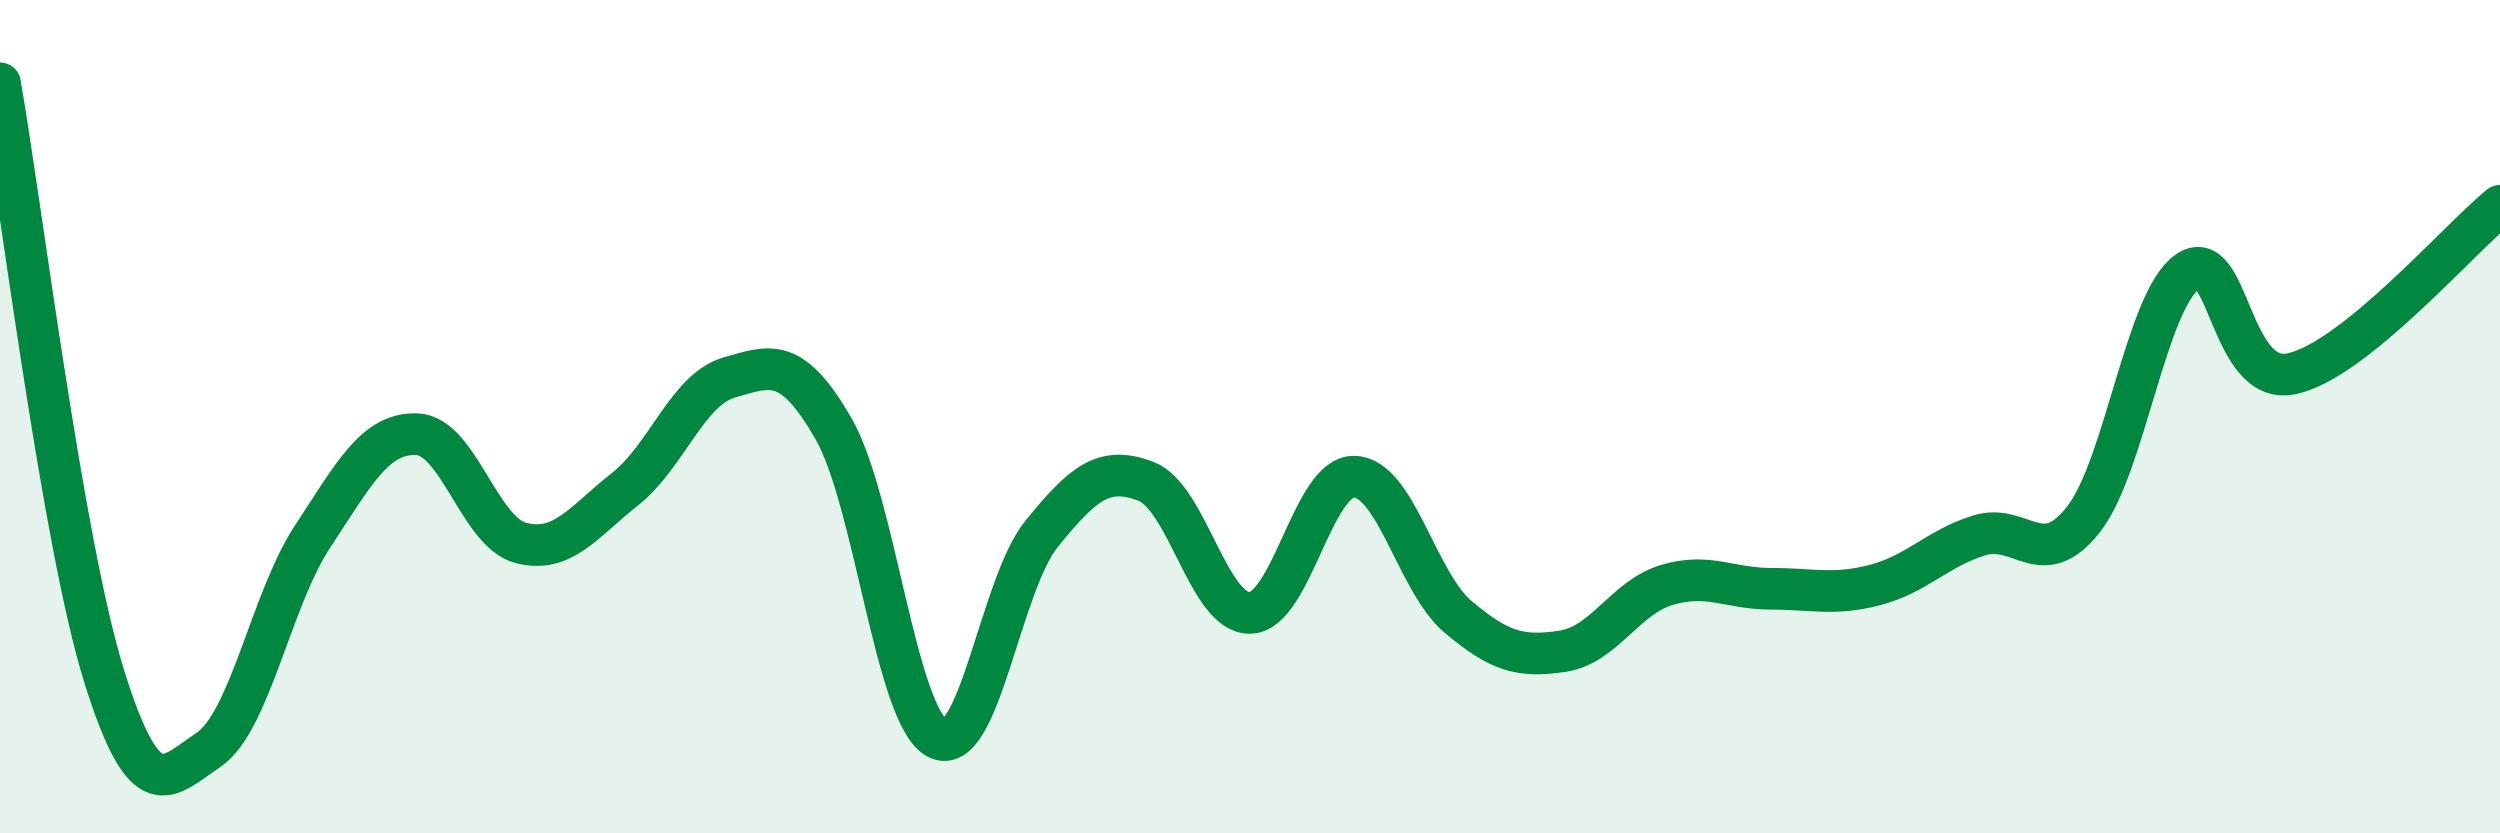
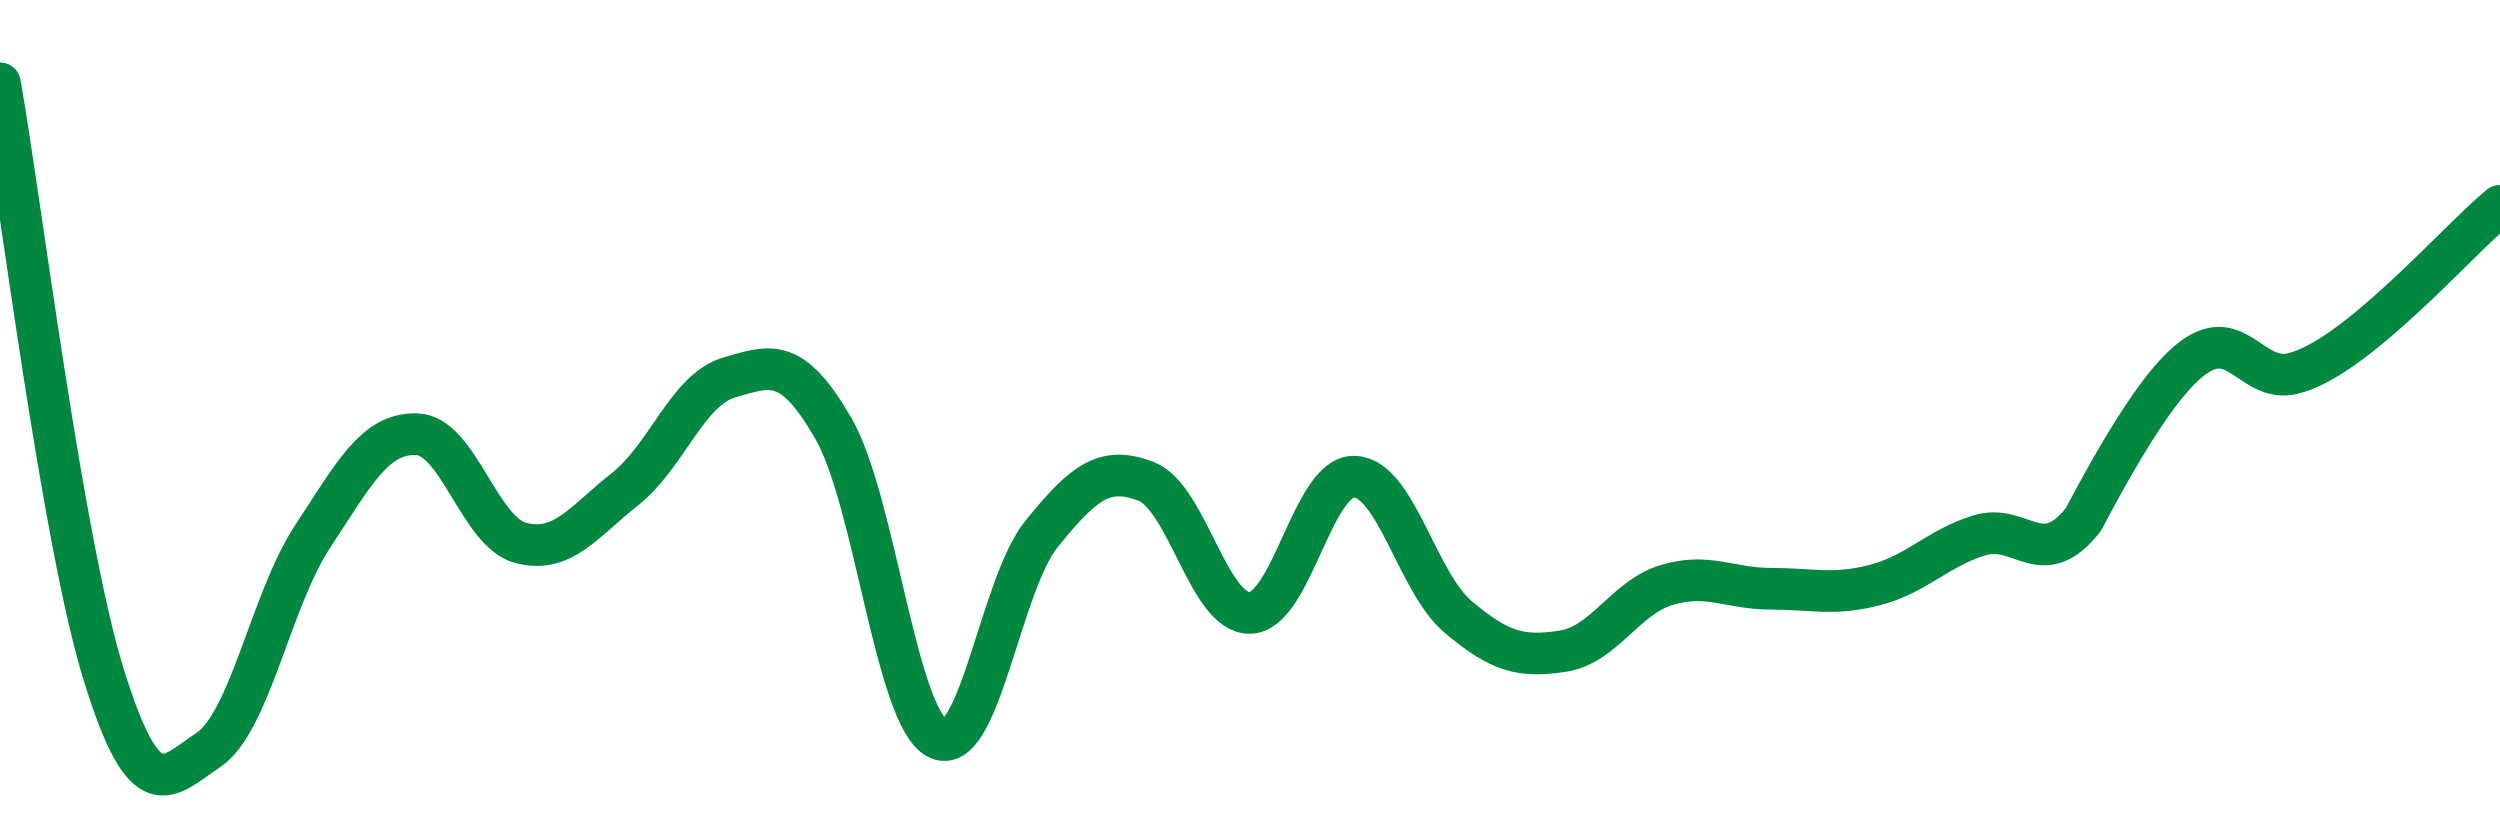
<svg xmlns="http://www.w3.org/2000/svg" width="60" height="20" viewBox="0 0 60 20">
-   <path d="M 0,2 C 0.5,4.85 1.5,13.03 2.5,16.23 C 3.5,19.43 4,18.67 5,18 C 6,17.33 6.5,14.4 7.5,12.88 C 8.5,11.36 9,10.39 10,10.42 C 11,10.45 11.5,12.77 12.5,13.03 C 13.5,13.29 14,12.53 15,11.74 C 16,10.95 16.5,9.35 17.5,9.06 C 18.5,8.77 19,8.55 20,10.28 C 21,12.01 21.5,17.21 22.5,17.72 C 23.5,18.23 24,14.04 25,12.81 C 26,11.58 26.5,11.17 27.5,11.55 C 28.5,11.93 29,14.73 30,14.71 C 31,14.69 31.5,11.42 32.5,11.44 C 33.5,11.46 34,13.97 35,14.81 C 36,15.65 36.5,15.78 37.5,15.63 C 38.5,15.48 39,14.34 40,14.04 C 41,13.74 41.5,14.13 42.5,14.13 C 43.5,14.13 44,14.3 45,14.04 C 46,13.78 46.5,13.16 47.5,12.85 C 48.5,12.54 49,13.74 50,12.47 C 51,11.2 51.5,7.22 52.5,6.52 C 53.5,5.82 53.5,9.29 55,8.97 C 56.5,8.65 59,5.75 60,4.94L60 20L0 20Z" fill="#008740" opacity="0.1" stroke-linecap="round" stroke-linejoin="round" />
-   <path d="M 0,2 C 0.5,4.85 1.5,13.03 2.5,16.23 C 3.5,19.43 4,18.67 5,18 C 6,17.33 6.5,14.4 7.5,12.88 C 8.5,11.36 9,10.39 10,10.42 C 11,10.45 11.5,12.77 12.5,13.03 C 13.5,13.29 14,12.53 15,11.74 C 16,10.95 16.5,9.35 17.5,9.06 C 18.5,8.77 19,8.55 20,10.28 C 21,12.01 21.5,17.21 22.5,17.72 C 23.5,18.23 24,14.04 25,12.81 C 26,11.58 26.5,11.17 27.5,11.55 C 28.5,11.93 29,14.73 30,14.71 C 31,14.69 31.5,11.42 32.5,11.44 C 33.5,11.46 34,13.97 35,14.81 C 36,15.65 36.5,15.78 37.5,15.63 C 38.5,15.48 39,14.34 40,14.04 C 41,13.74 41.5,14.13 42.5,14.13 C 43.5,14.13 44,14.3 45,14.04 C 46,13.78 46.5,13.16 47.5,12.85 C 48.5,12.54 49,13.74 50,12.47 C 51,11.2 51.5,7.22 52.5,6.52 C 53.5,5.82 53.5,9.29 55,8.97 C 56.5,8.65 59,5.75 60,4.94" stroke="#008740" stroke-width="1" fill="none" stroke-linecap="round" stroke-linejoin="round" />
+   <path d="M 0,2 C 0.5,4.85 1.5,13.03 2.5,16.23 C 3.5,19.43 4,18.67 5,18 C 6,17.33 6.5,14.4 7.5,12.88 C 8.5,11.36 9,10.39 10,10.42 C 11,10.45 11.5,12.77 12.5,13.03 C 13.5,13.29 14,12.53 15,11.74 C 16,10.95 16.5,9.35 17.5,9.06 C 18.5,8.77 19,8.55 20,10.28 C 21,12.01 21.5,17.21 22.5,17.72 C 23.5,18.23 24,14.04 25,12.81 C 26,11.58 26.5,11.17 27.5,11.55 C 28.5,11.93 29,14.73 30,14.71 C 31,14.69 31.5,11.42 32.5,11.44 C 33.5,11.46 34,13.97 35,14.81 C 36,15.65 36.5,15.78 37.5,15.63 C 38.5,15.48 39,14.34 40,14.04 C 41,13.74 41.5,14.13 42.5,14.13 C 43.5,14.13 44,14.3 45,14.04 C 46,13.78 46.5,13.16 47.5,12.85 C 48.5,12.54 49,13.74 50,12.47 C 53.5,5.82 53.5,9.29 55,8.97 C 56.5,8.65 59,5.75 60,4.94" stroke="#008740" stroke-width="1" fill="none" stroke-linecap="round" stroke-linejoin="round" />
</svg>